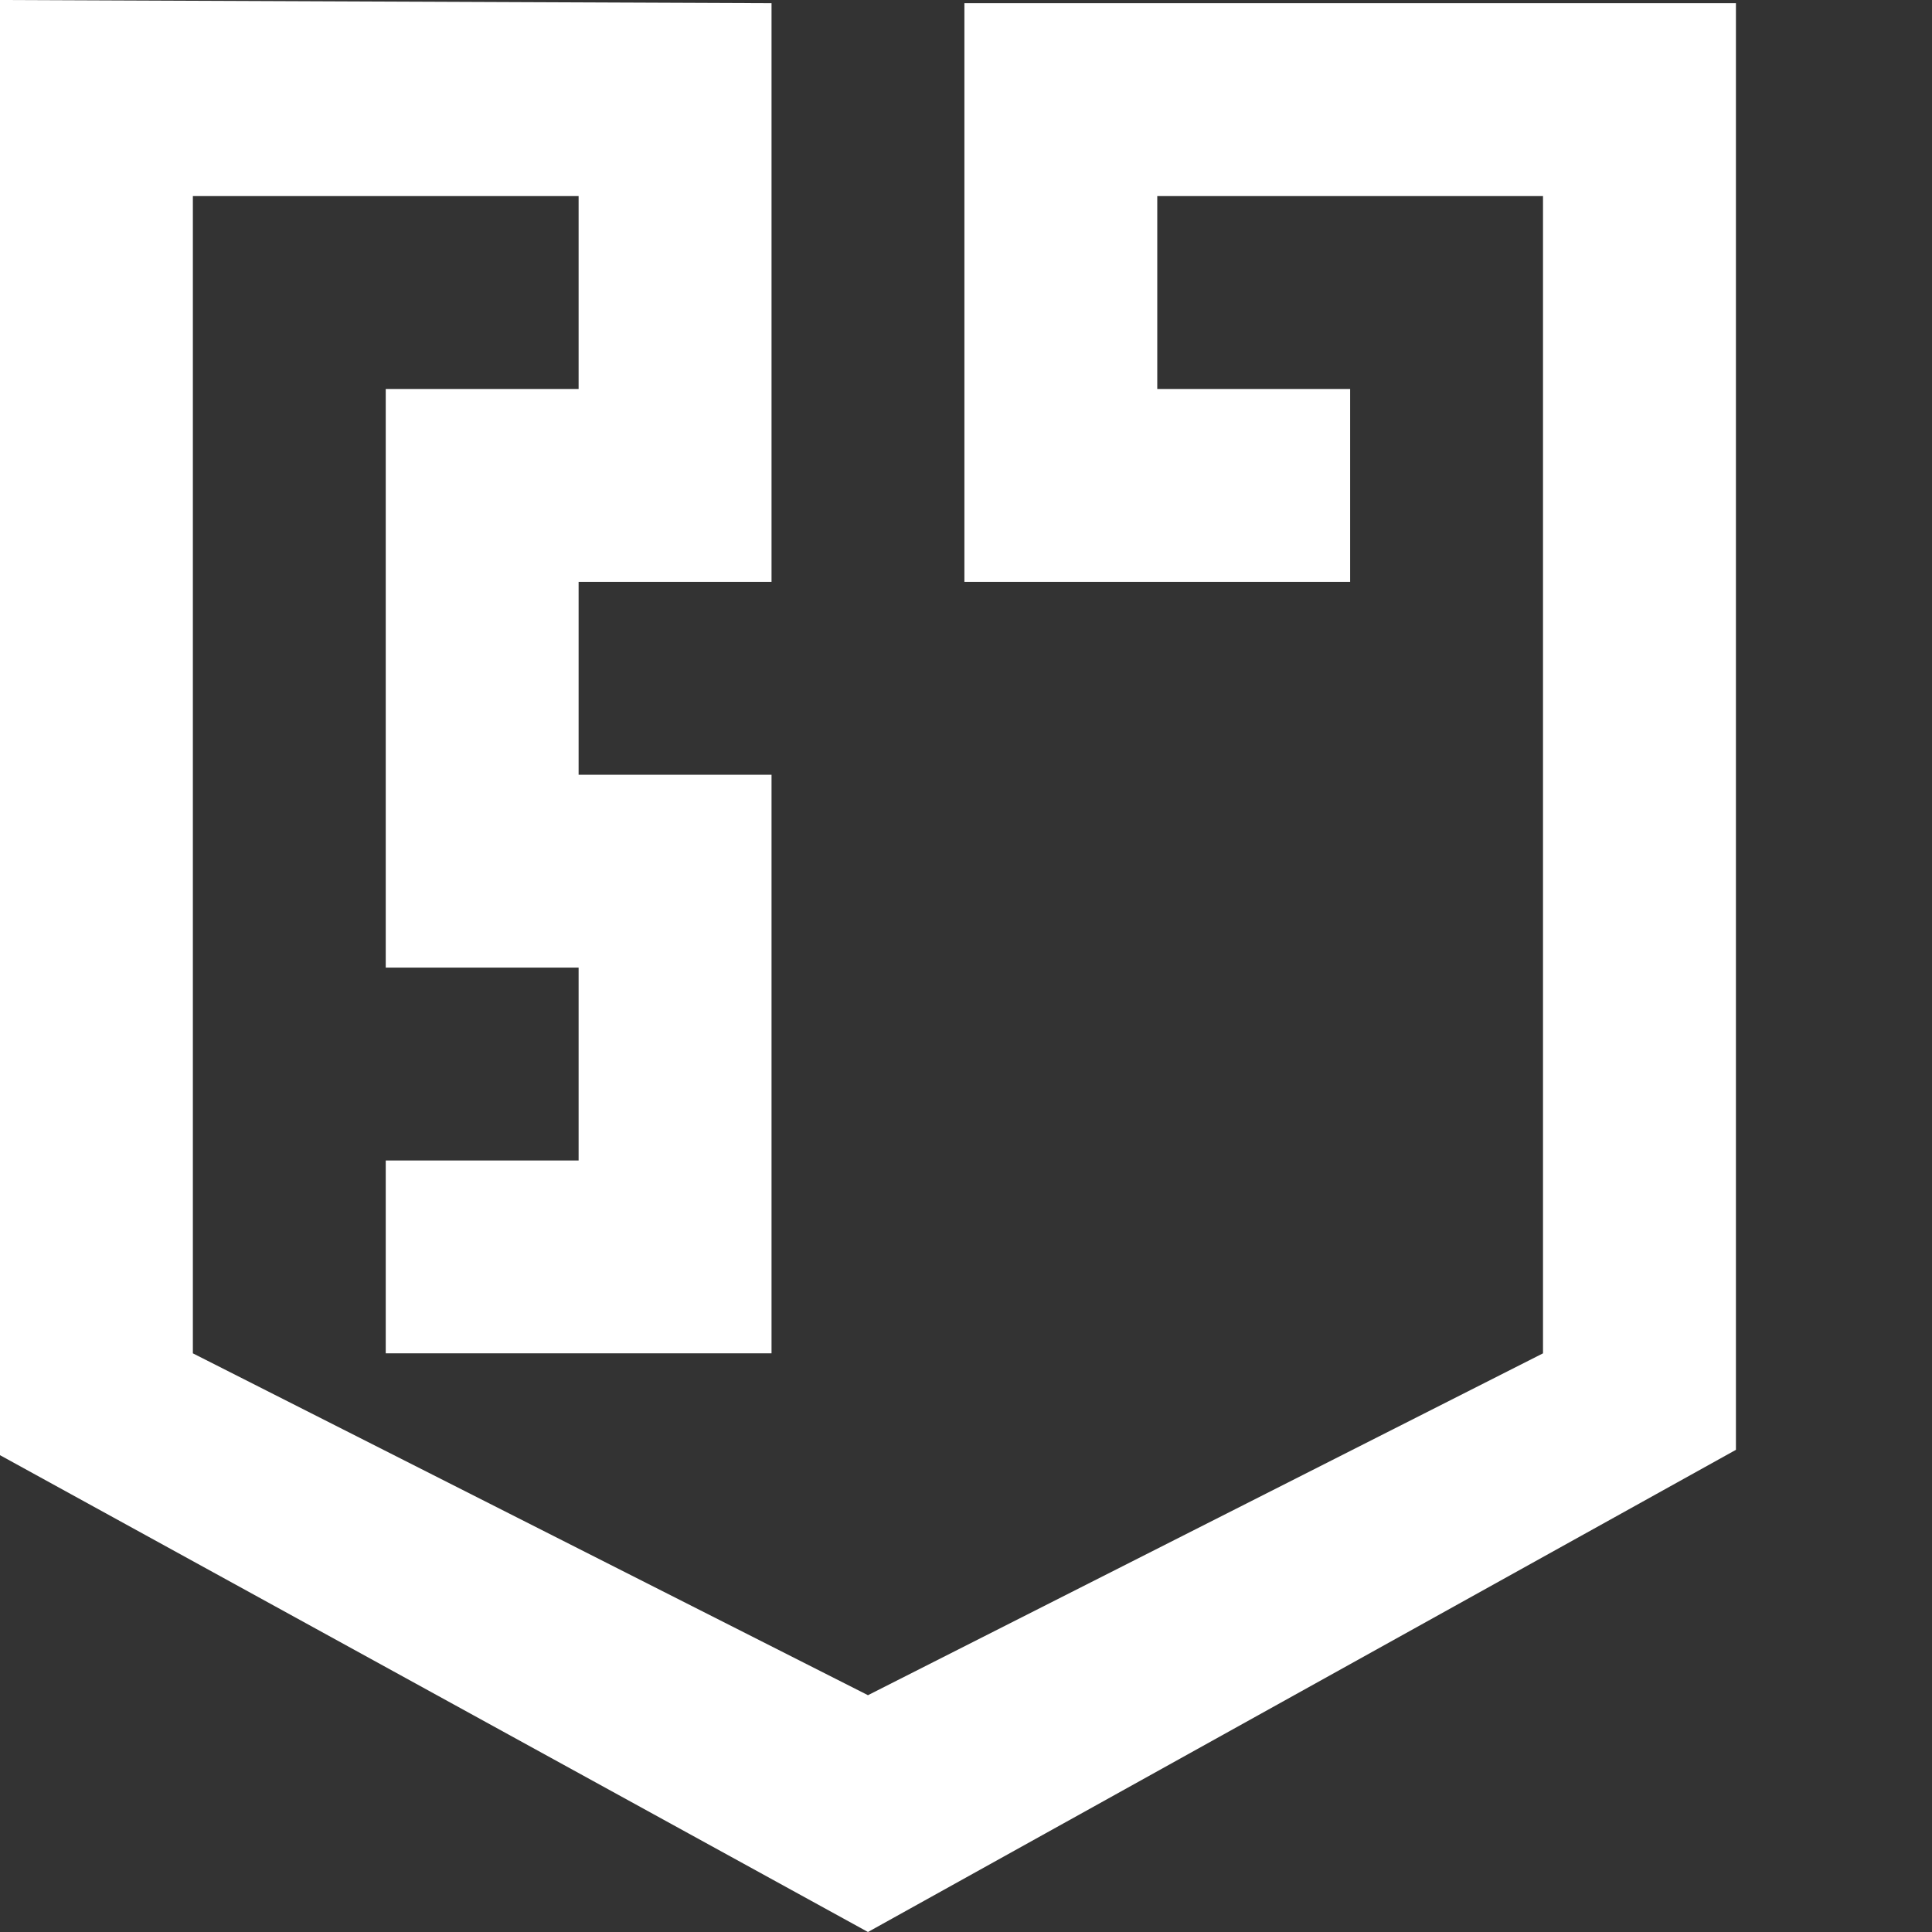
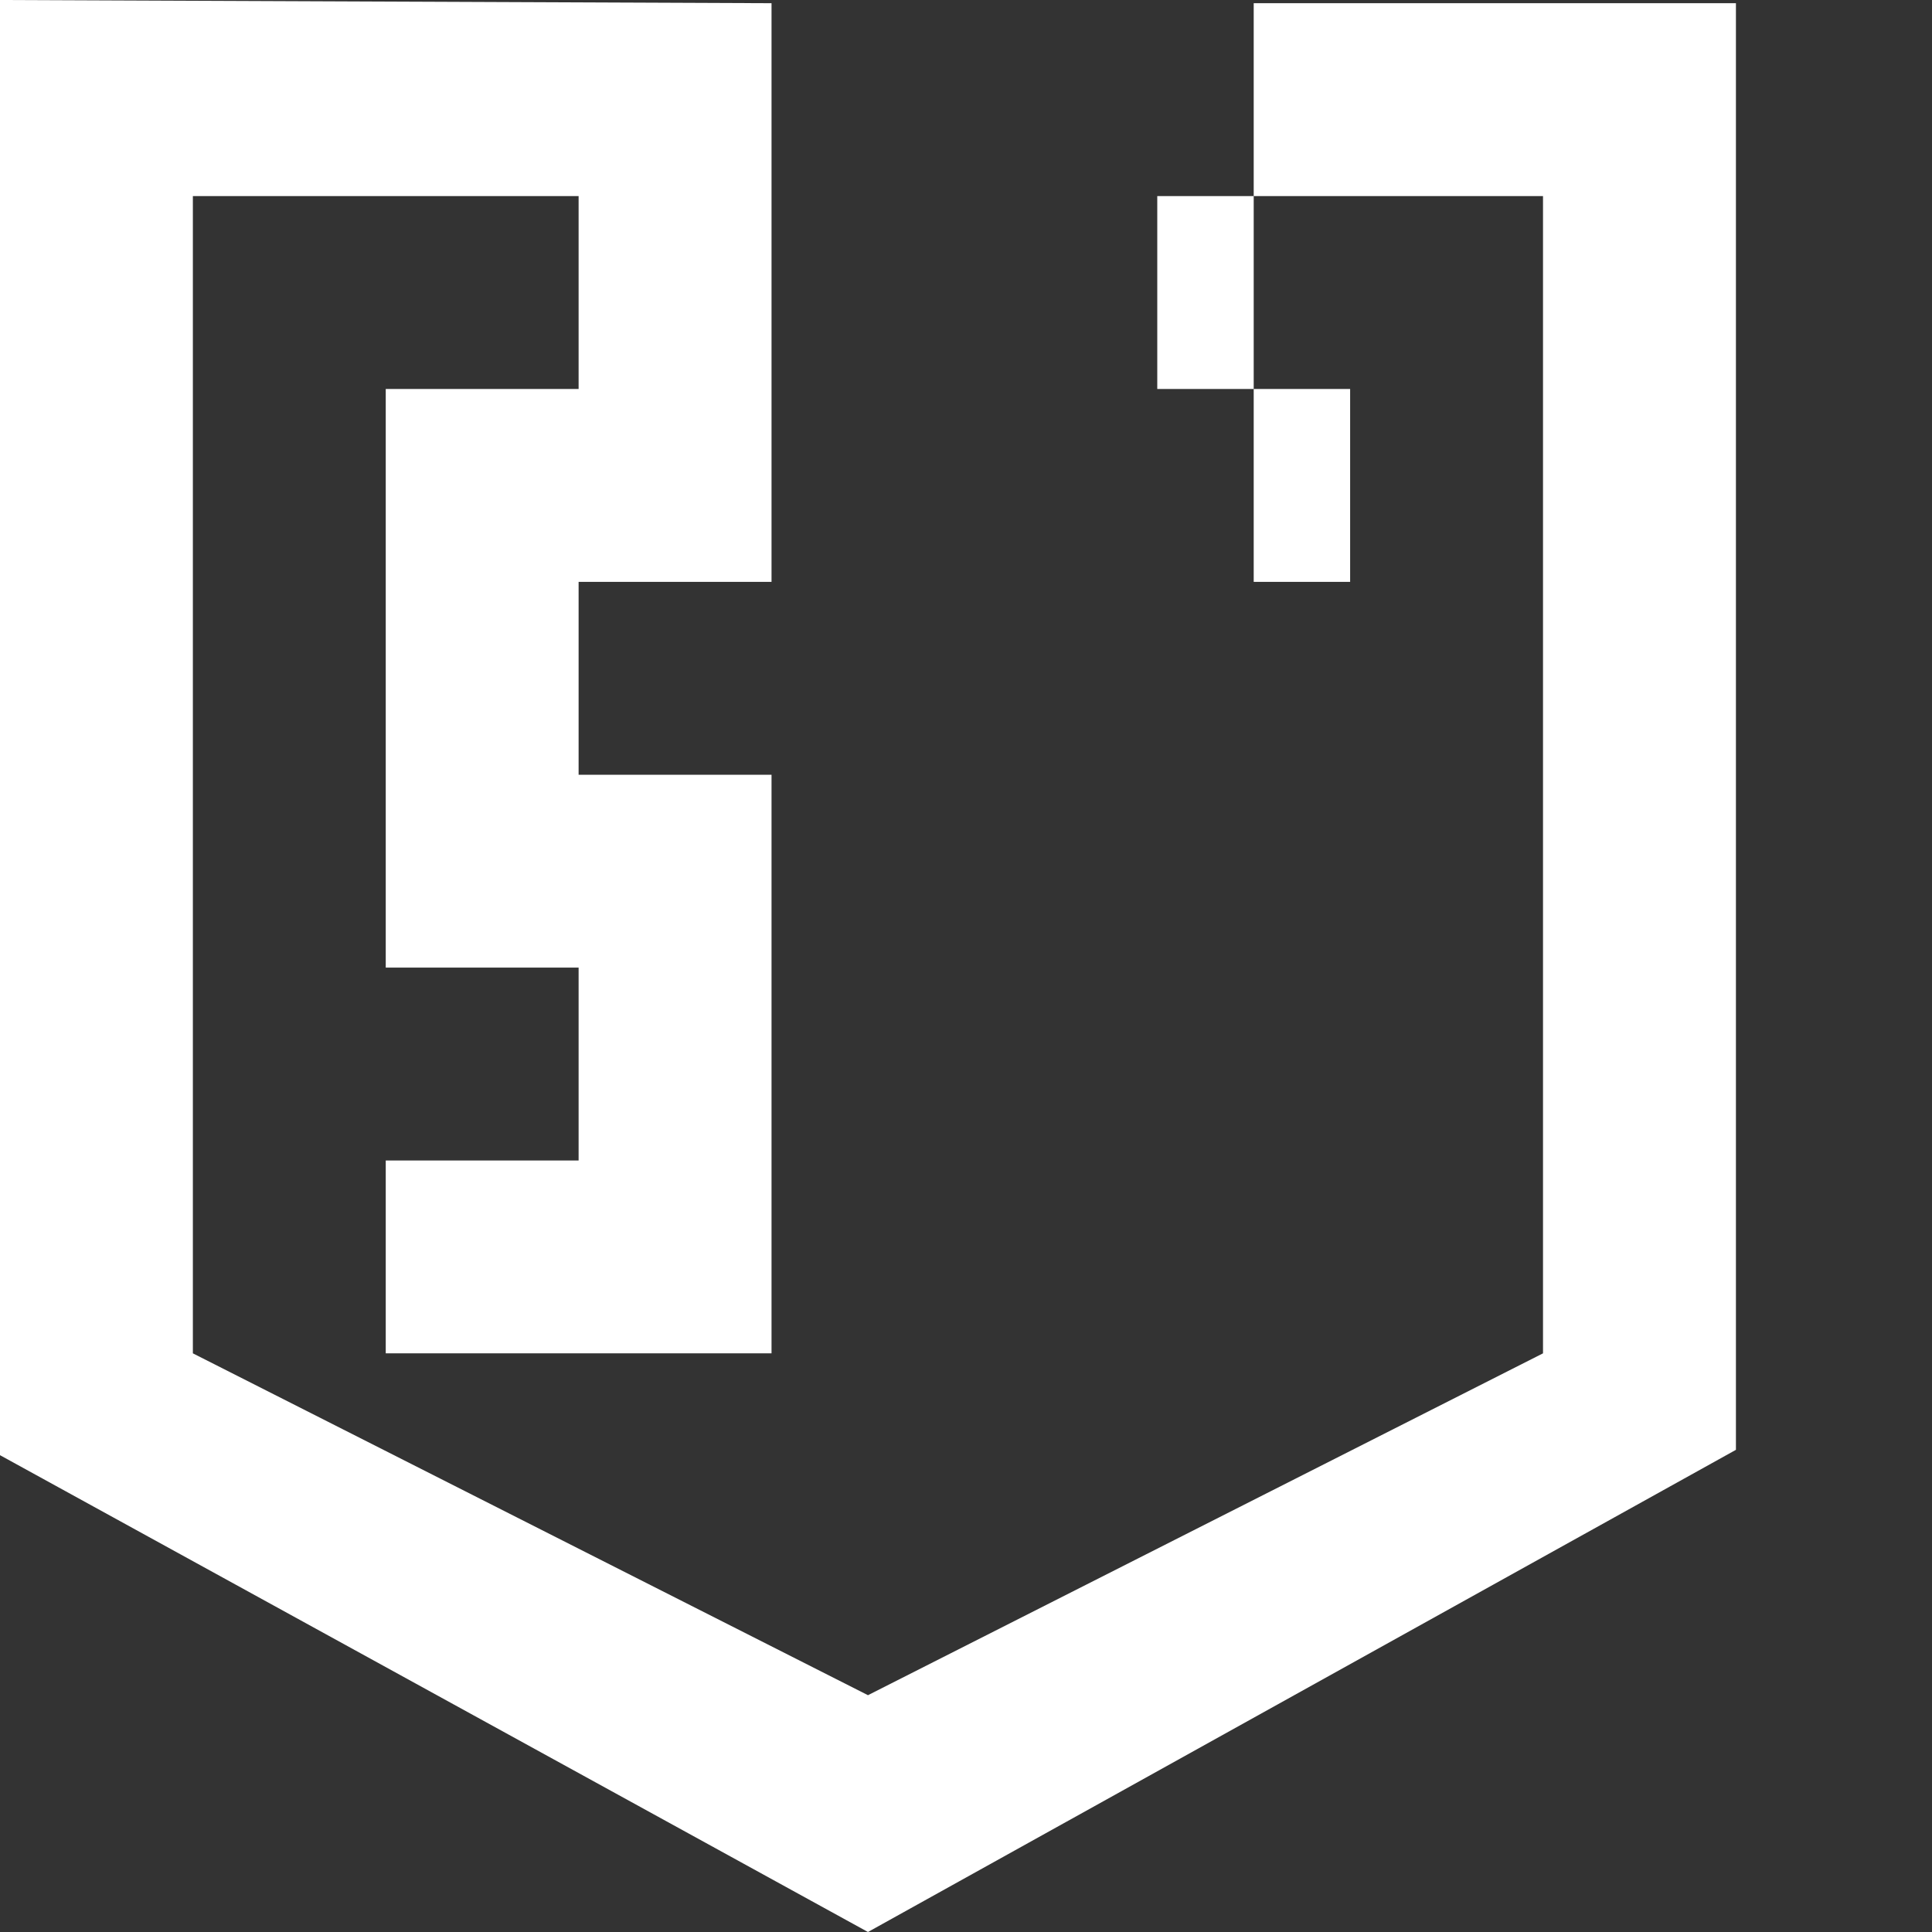
<svg xmlns="http://www.w3.org/2000/svg" width="35" height="35" viewBox="0 0 35 35" fill="none">
  <rect x="0" y="0" width="35" height="35" fill="#333333" stroke="none" />
-   <path d="M27.953 24.517V3.552H20.965V7.047H24.459V10.541H22.712H17.471V0.058H31.448V26.265L15.724 35L0 26.362V0L13.977 0.058V10.541H10.482V14.035H13.977V24.517H10.482H6.988V21.023H10.482V17.529H6.988V7.047H10.482V3.552H3.494V24.517L15.724 30.71L27.953 24.517Z" fill="white" />
+   <path d="M27.953 24.517V3.552H20.965V7.047H24.459V10.541H22.712V0.058H31.448V26.265L15.724 35L0 26.362V0L13.977 0.058V10.541H10.482V14.035H13.977V24.517H10.482H6.988V21.023H10.482V17.529H6.988V7.047H10.482V3.552H3.494V24.517L15.724 30.71L27.953 24.517Z" fill="white" />
</svg>